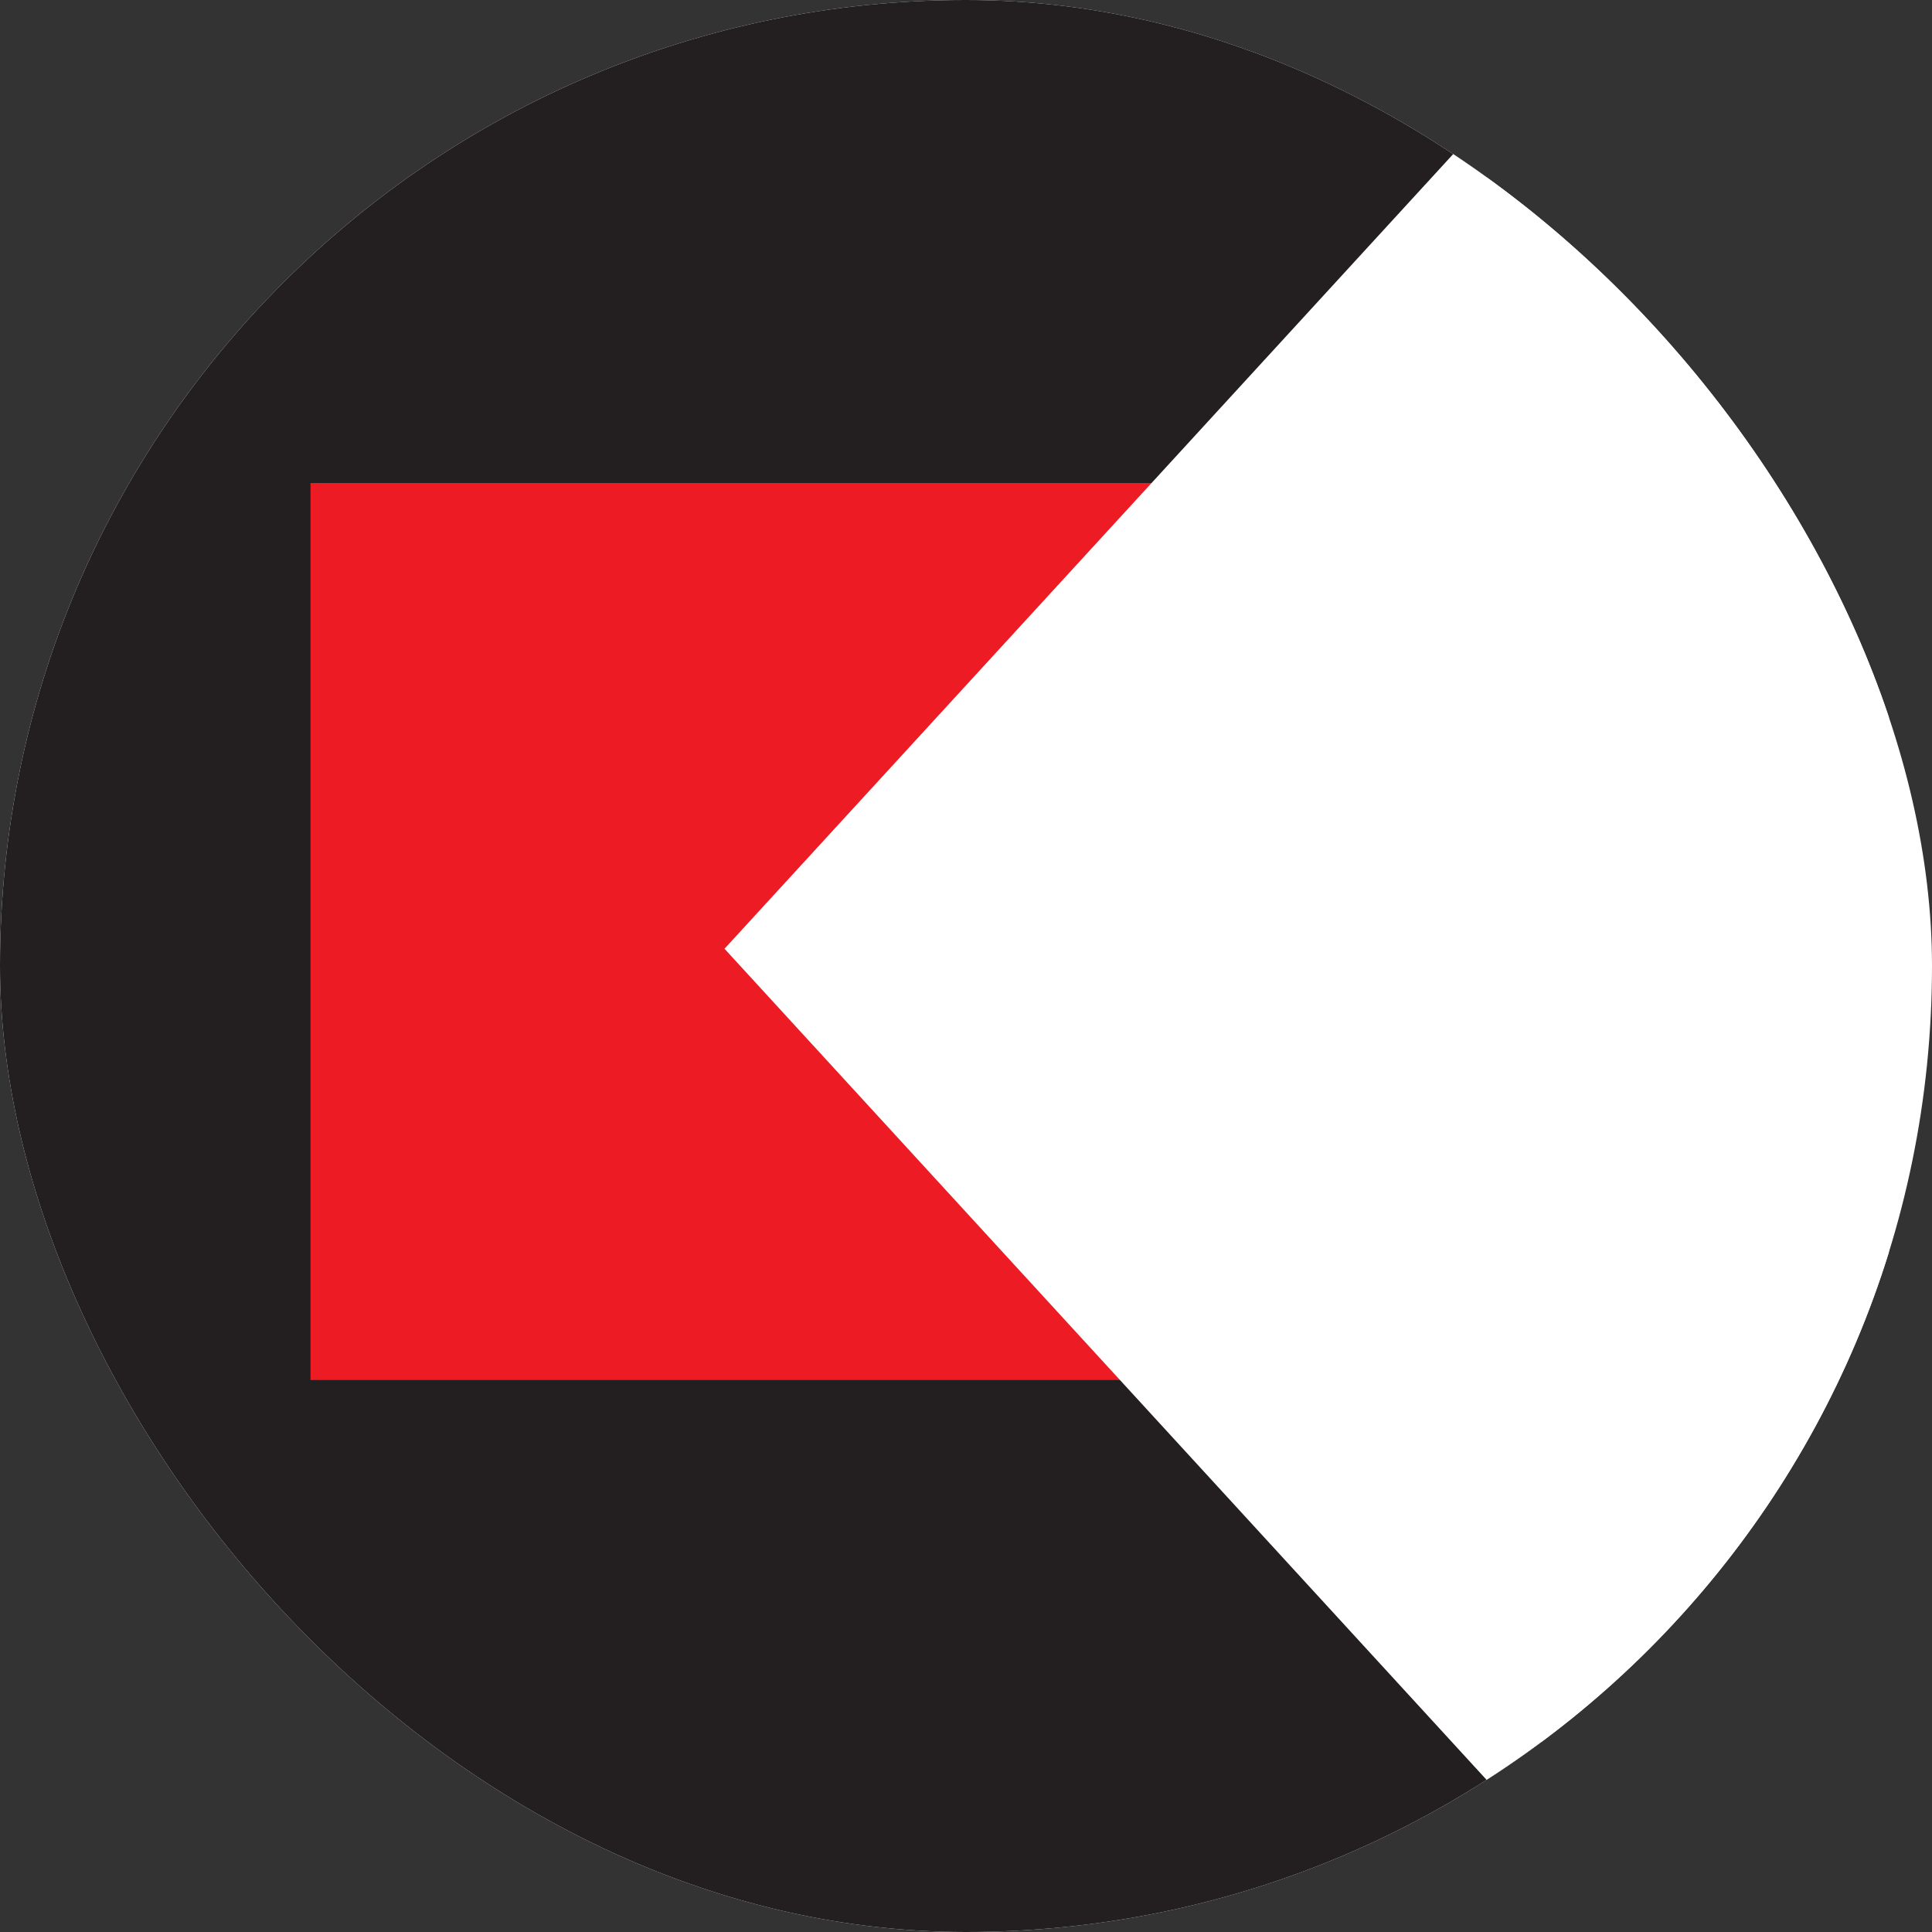
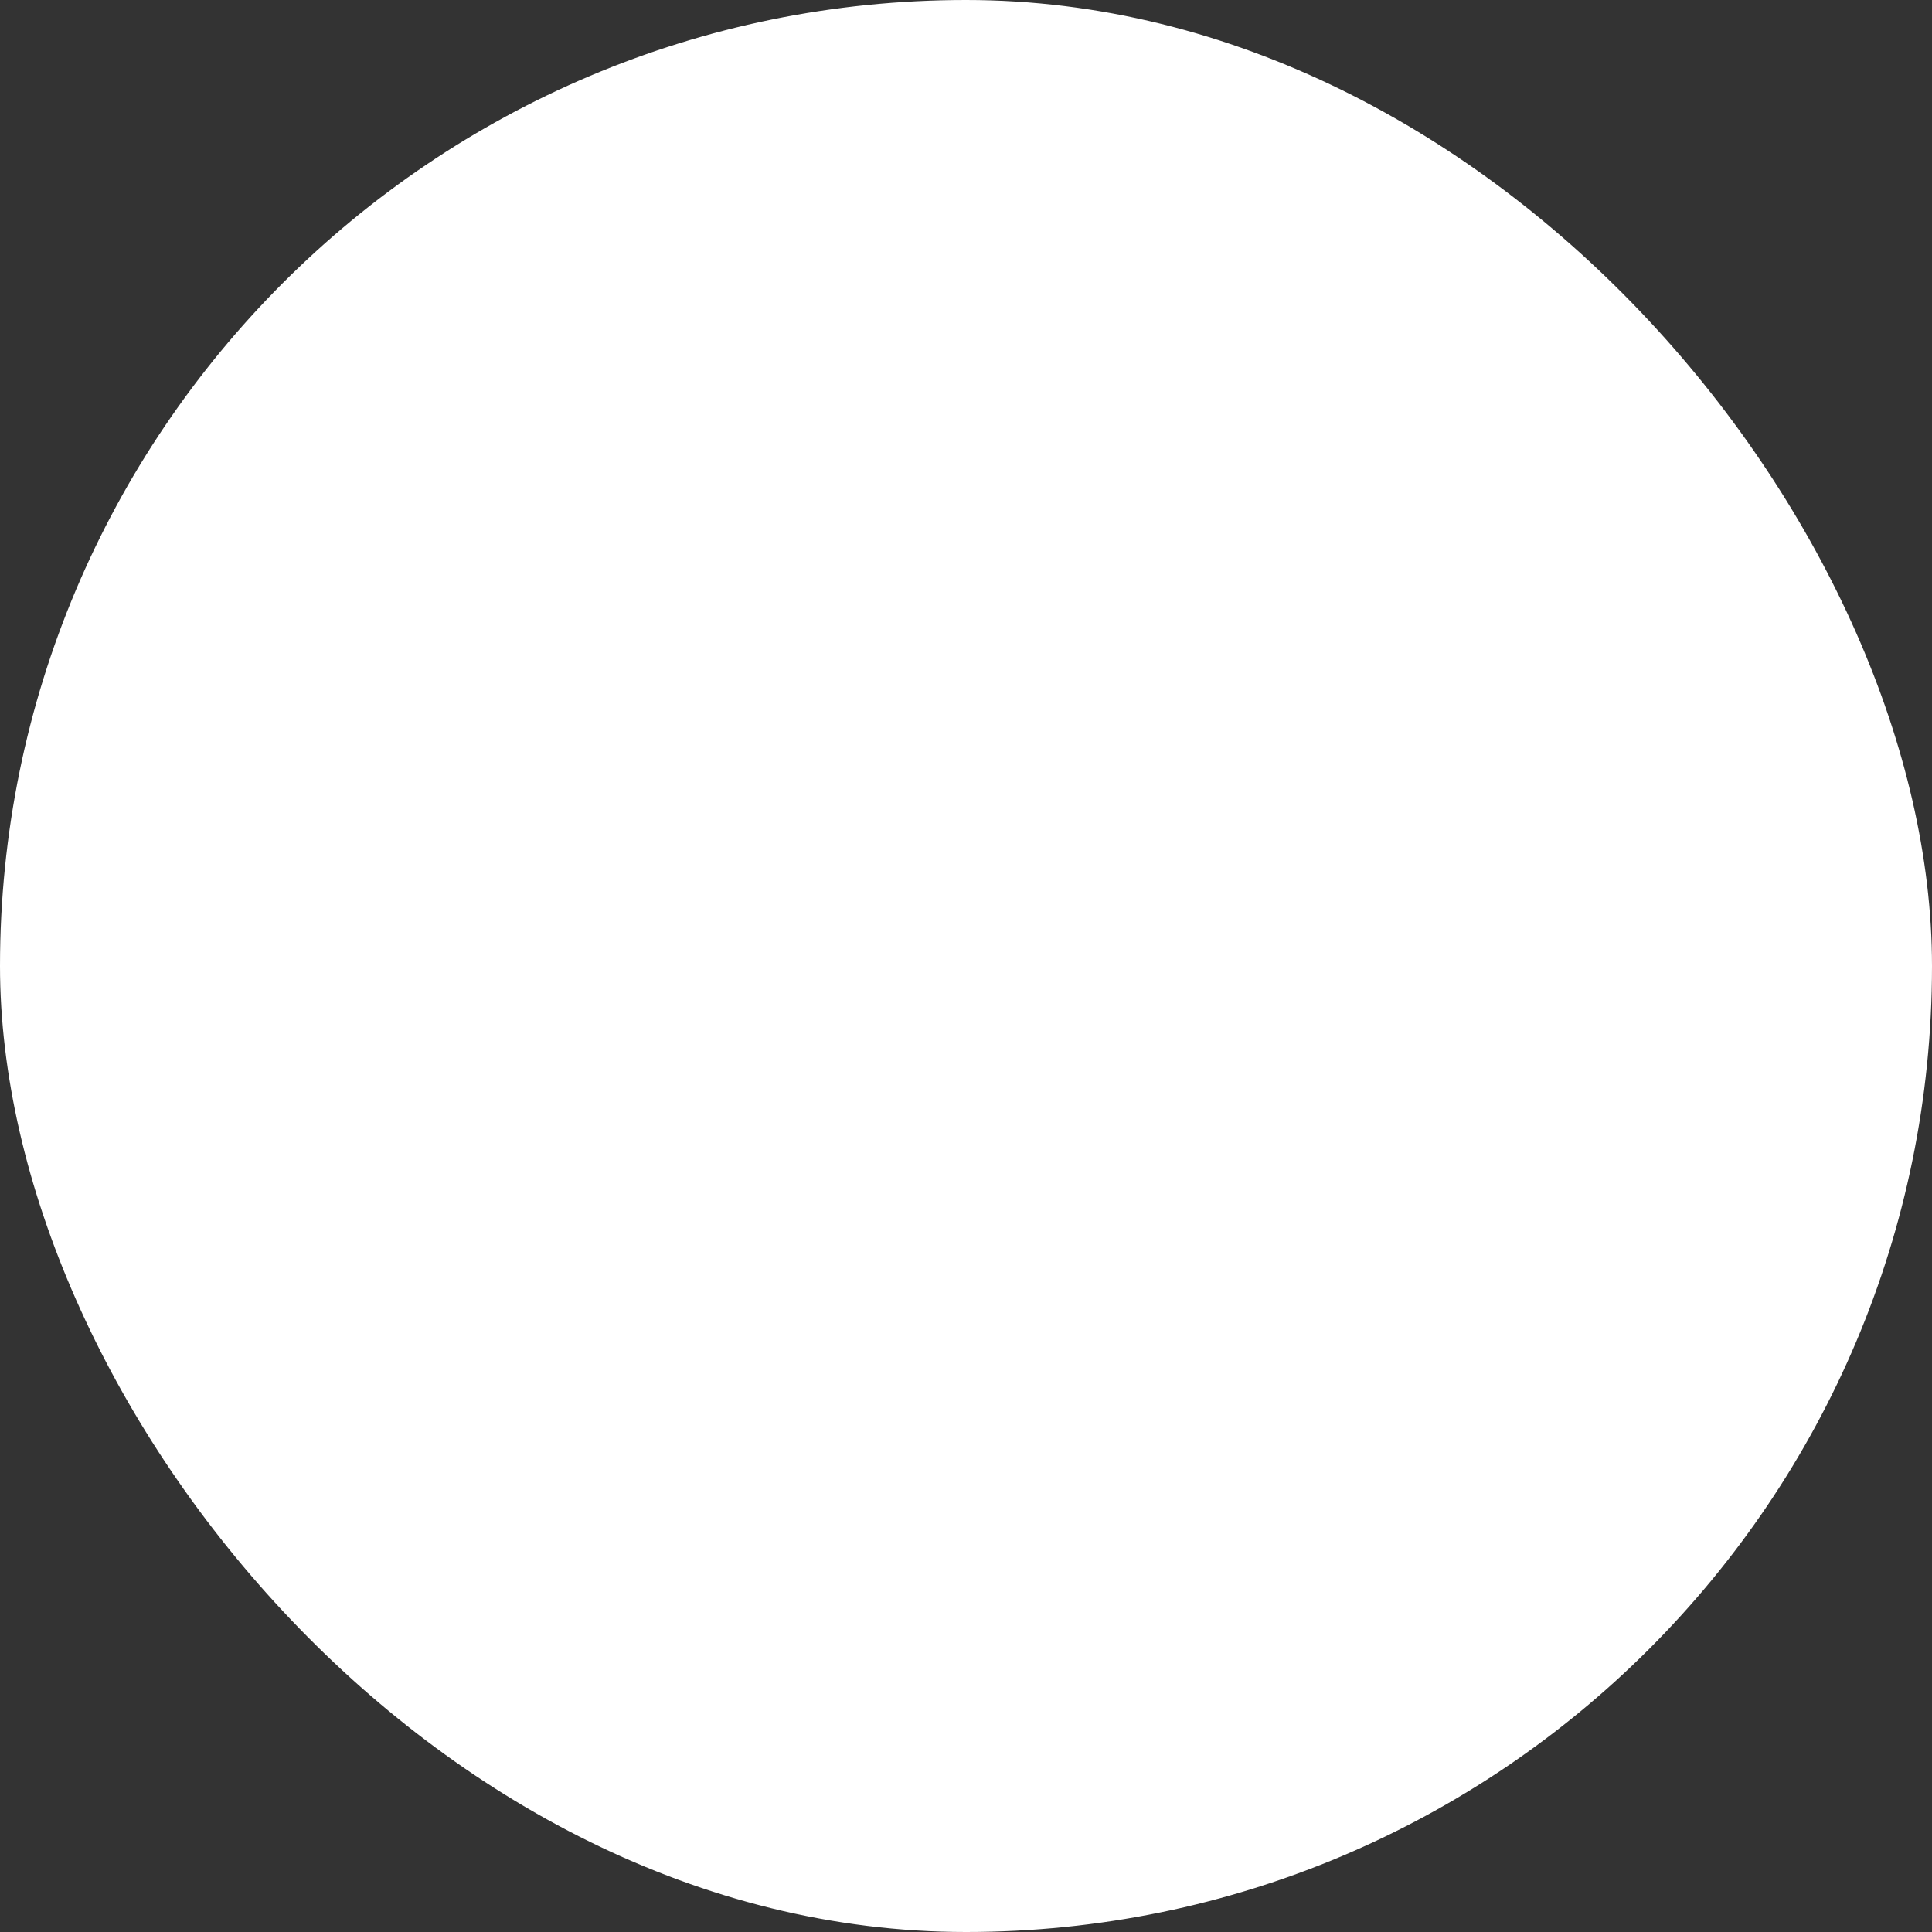
<svg xmlns="http://www.w3.org/2000/svg" width="56" height="56" viewBox="0 0 56 56" fill="none">
  <rect x="0" y="0" width="56" height="56" fill="#333333" stroke="none" />
  <g clip-path="url(#clip0_1969_4513)">
    <rect width="56" height="56" rx="28" fill="white" />
-     <path fill-rule="evenodd" clip-rule="evenodd" d="M-6 56H50L22 27L50 -2H-6V56Z" fill="#231F20" />
-     <path fill-rule="evenodd" clip-rule="evenodd" d="M9 40H35L21.916 27L35 14H9V40Z" fill="#ED1C24" />
-     <path d="M21 27.5L54.75 -9.306L54.75 64.306L21 27.5Z" fill="white" />
  </g>
  <defs>
    <clipPath id="clip0_1969_4513">
      <rect width="56" height="56" rx="28" fill="white" />
    </clipPath>
  </defs>
</svg>